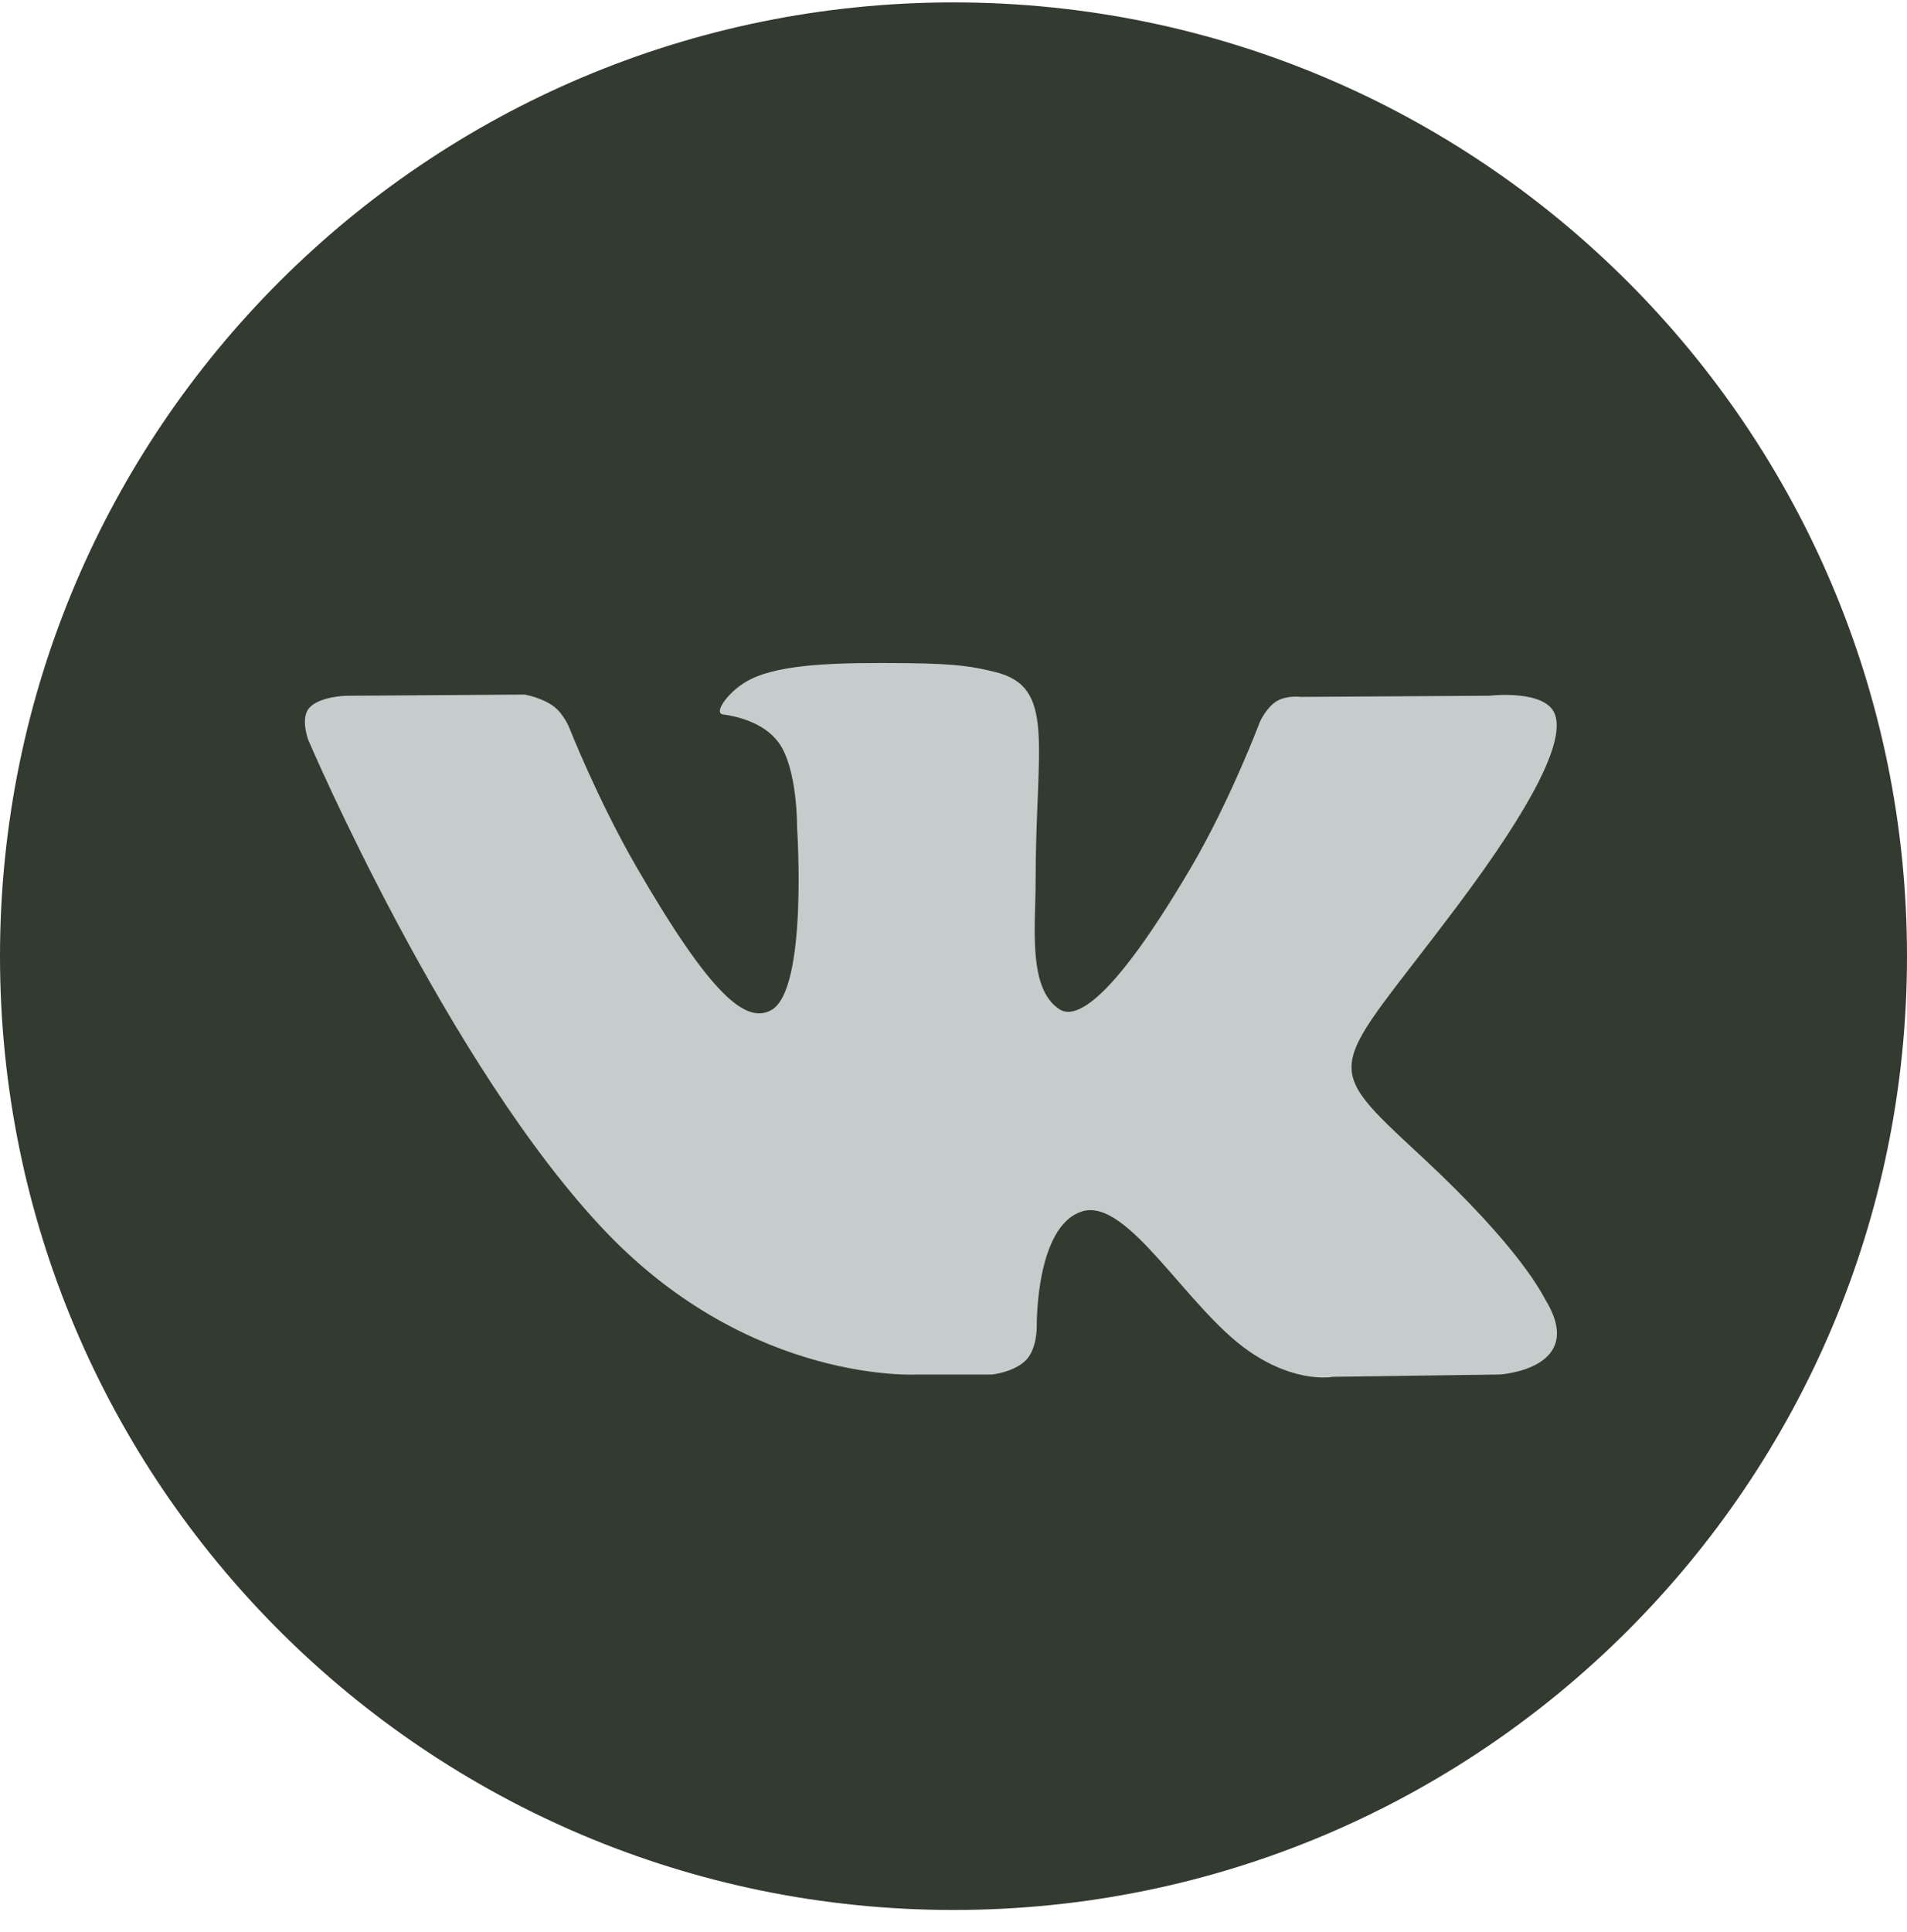
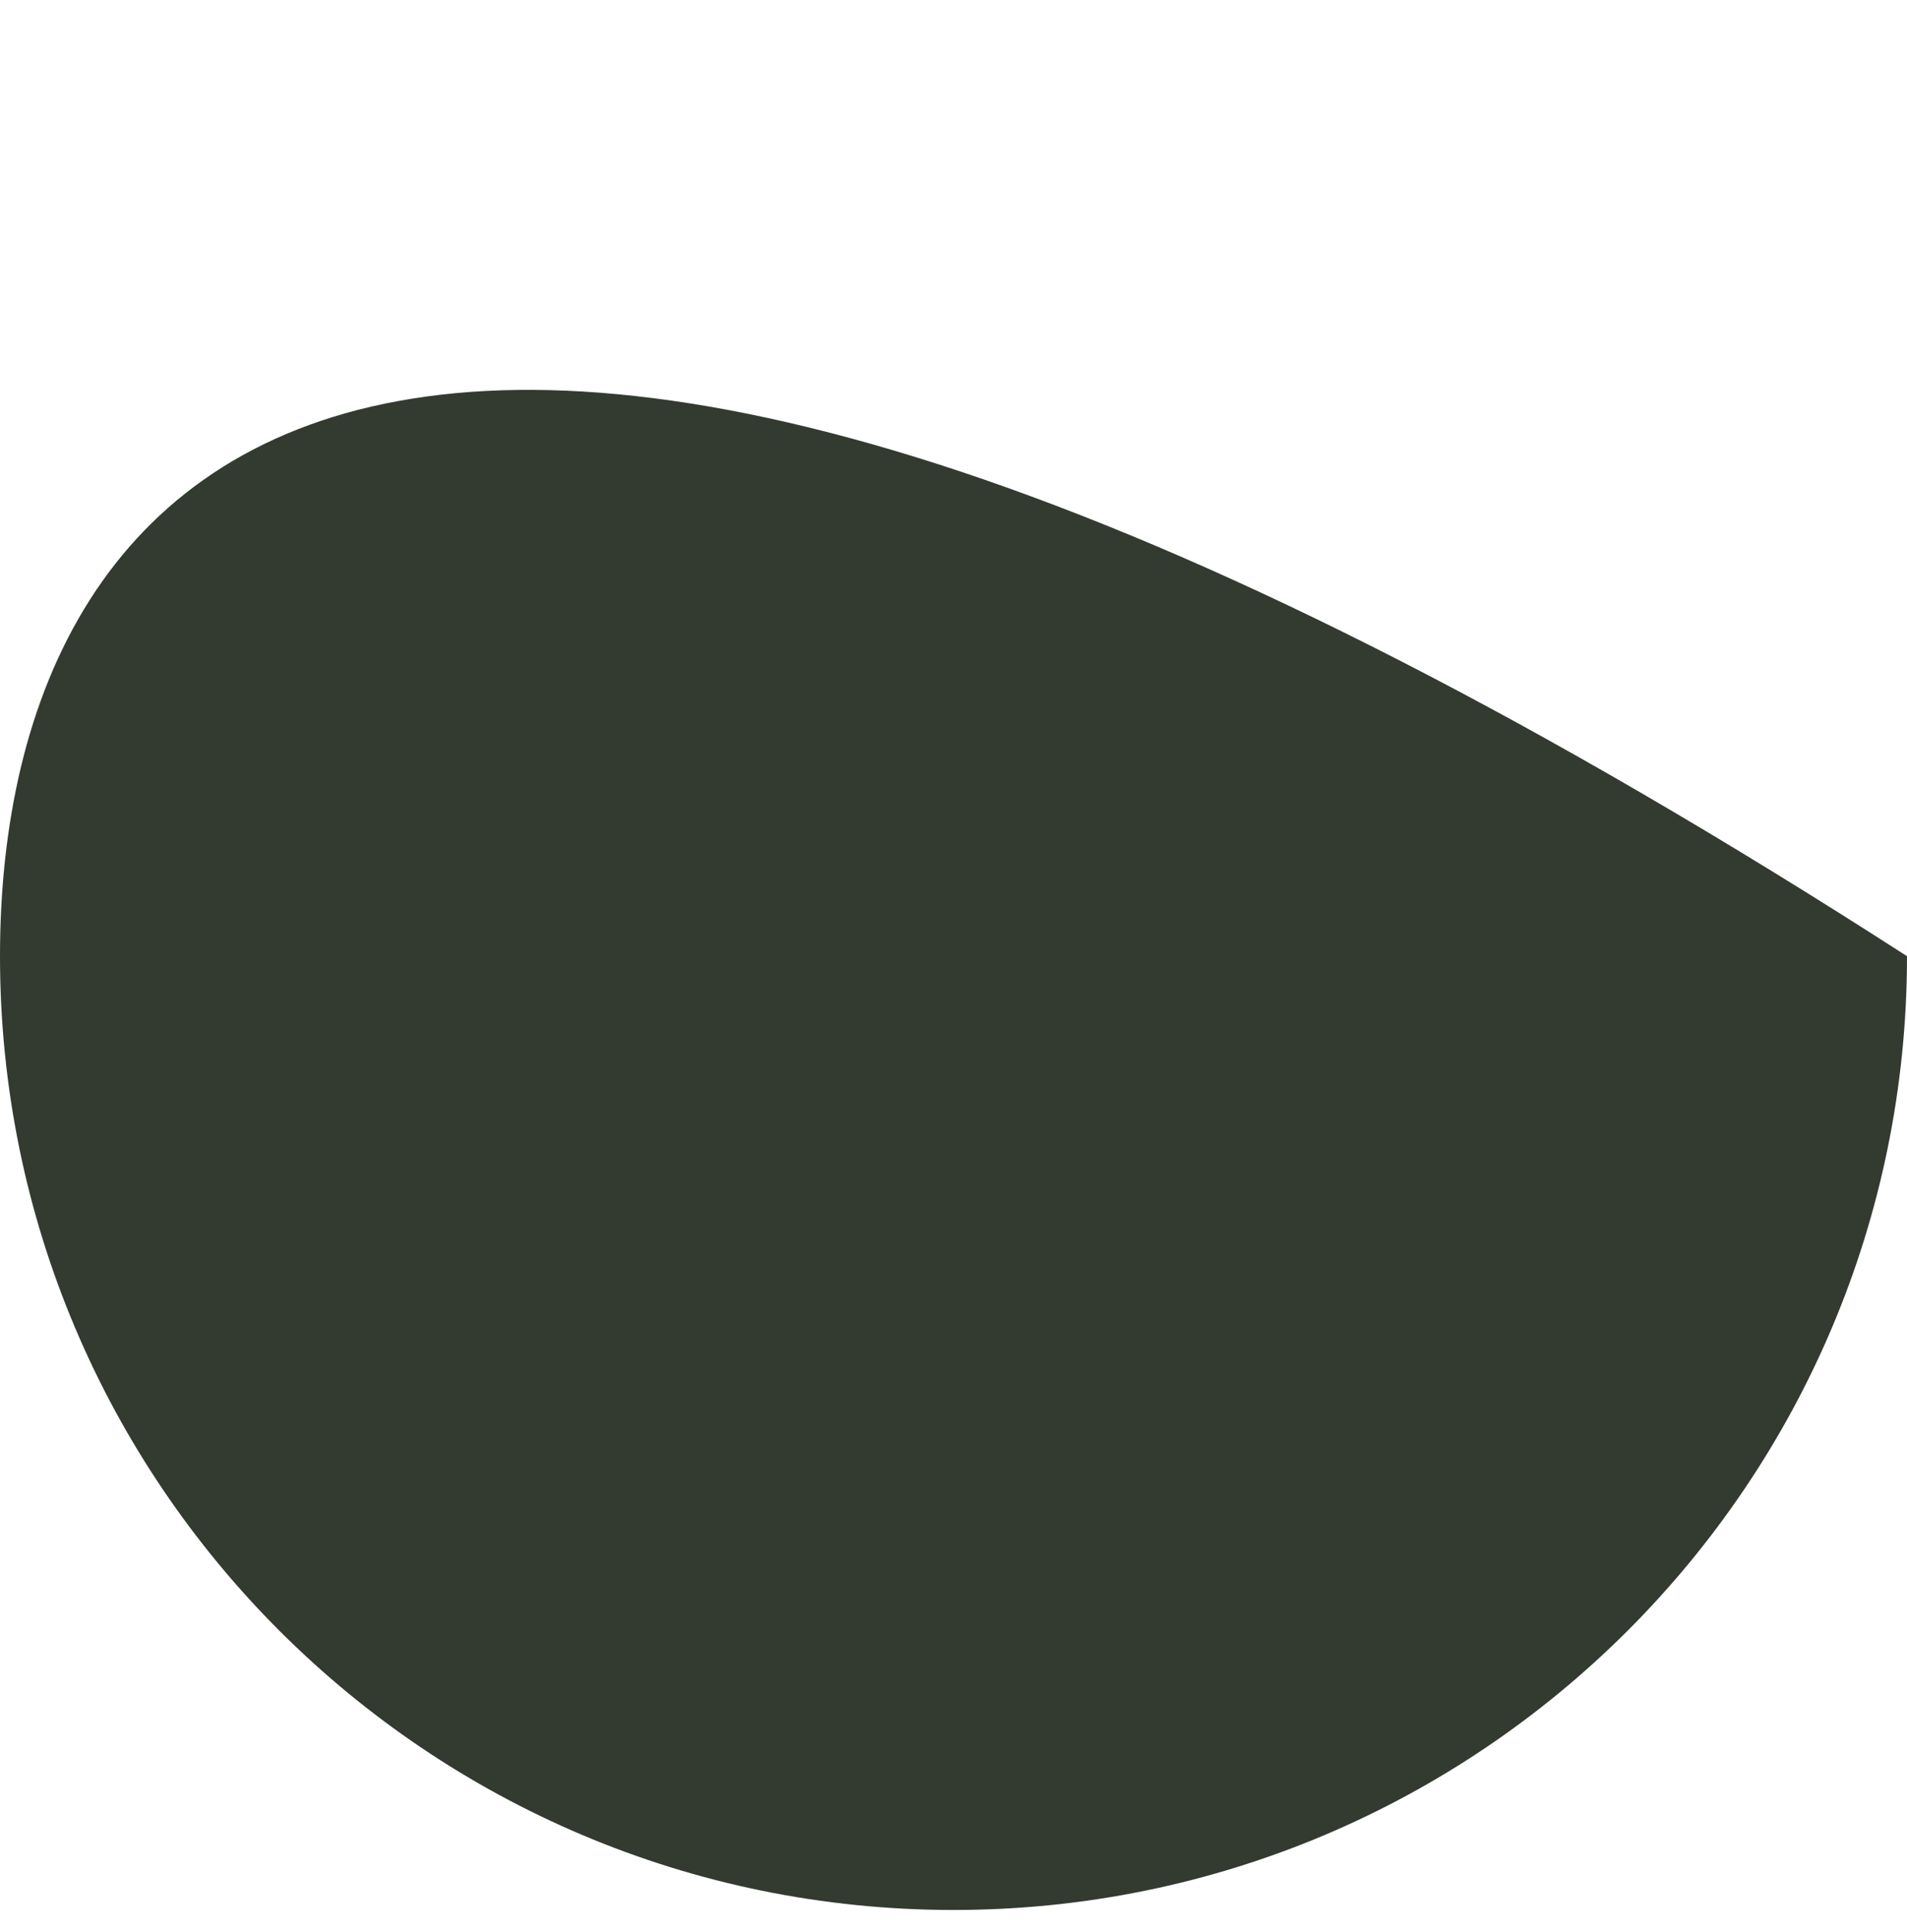
<svg xmlns="http://www.w3.org/2000/svg" width="78" height="79" viewBox="0 0 78 79" fill="none">
-   <path d="M39 78.098C60.539 78.098 78 60.637 78 39.098C78 17.559 60.539 0.098 39 0.098C17.461 0.098 0 17.559 0 39.098C0 60.637 17.461 78.098 39 78.098Z" fill="#333B31" />
-   <path fill-rule="evenodd" clip-rule="evenodd" d="M37.527 56.203H40.588C40.588 56.203 41.512 56.102 41.984 55.593C42.419 55.126 42.405 54.248 42.405 54.248C42.405 54.248 42.345 50.141 44.252 49.536C46.131 48.94 48.544 53.506 51.102 55.261C53.035 56.59 54.505 56.298 54.505 56.298L61.344 56.203C61.344 56.203 64.922 55.983 63.225 53.17C63.086 52.94 62.237 51.089 58.141 47.286C53.852 43.306 54.427 43.95 59.592 37.065C62.738 32.872 63.996 30.313 63.603 29.216C63.228 28.172 60.914 28.448 60.914 28.448L53.214 28.496C53.214 28.496 52.643 28.418 52.22 28.671C51.806 28.919 51.54 29.498 51.54 29.498C51.54 29.498 50.321 32.742 48.696 35.502C45.267 41.324 43.896 41.631 43.336 41.27C42.032 40.427 42.358 37.885 42.358 36.079C42.358 30.436 43.214 28.084 40.691 27.475C39.854 27.273 39.238 27.139 37.098 27.117C34.35 27.089 32.025 27.126 30.708 27.771C29.832 28.2 29.156 29.156 29.568 29.211C30.077 29.279 31.23 29.521 31.841 30.354C32.63 31.427 32.602 33.838 32.602 33.838C32.602 33.838 33.055 40.48 31.543 41.305C30.505 41.871 29.081 40.716 26.024 35.434C24.458 32.728 23.276 29.737 23.276 29.737C23.276 29.737 23.048 29.178 22.641 28.879C22.147 28.517 21.458 28.401 21.458 28.401L14.14 28.45C14.14 28.45 13.042 28.48 12.639 28.958C12.28 29.383 12.61 30.261 12.61 30.261C12.61 30.261 18.339 43.663 24.825 50.417C30.773 56.61 37.527 56.203 37.527 56.203Z" fill="#C4CDCB" />
+   <path d="M39 78.098C60.539 78.098 78 60.637 78 39.098C17.461 0.098 0 17.559 0 39.098C0 60.637 17.461 78.098 39 78.098Z" fill="#333B31" />
</svg>